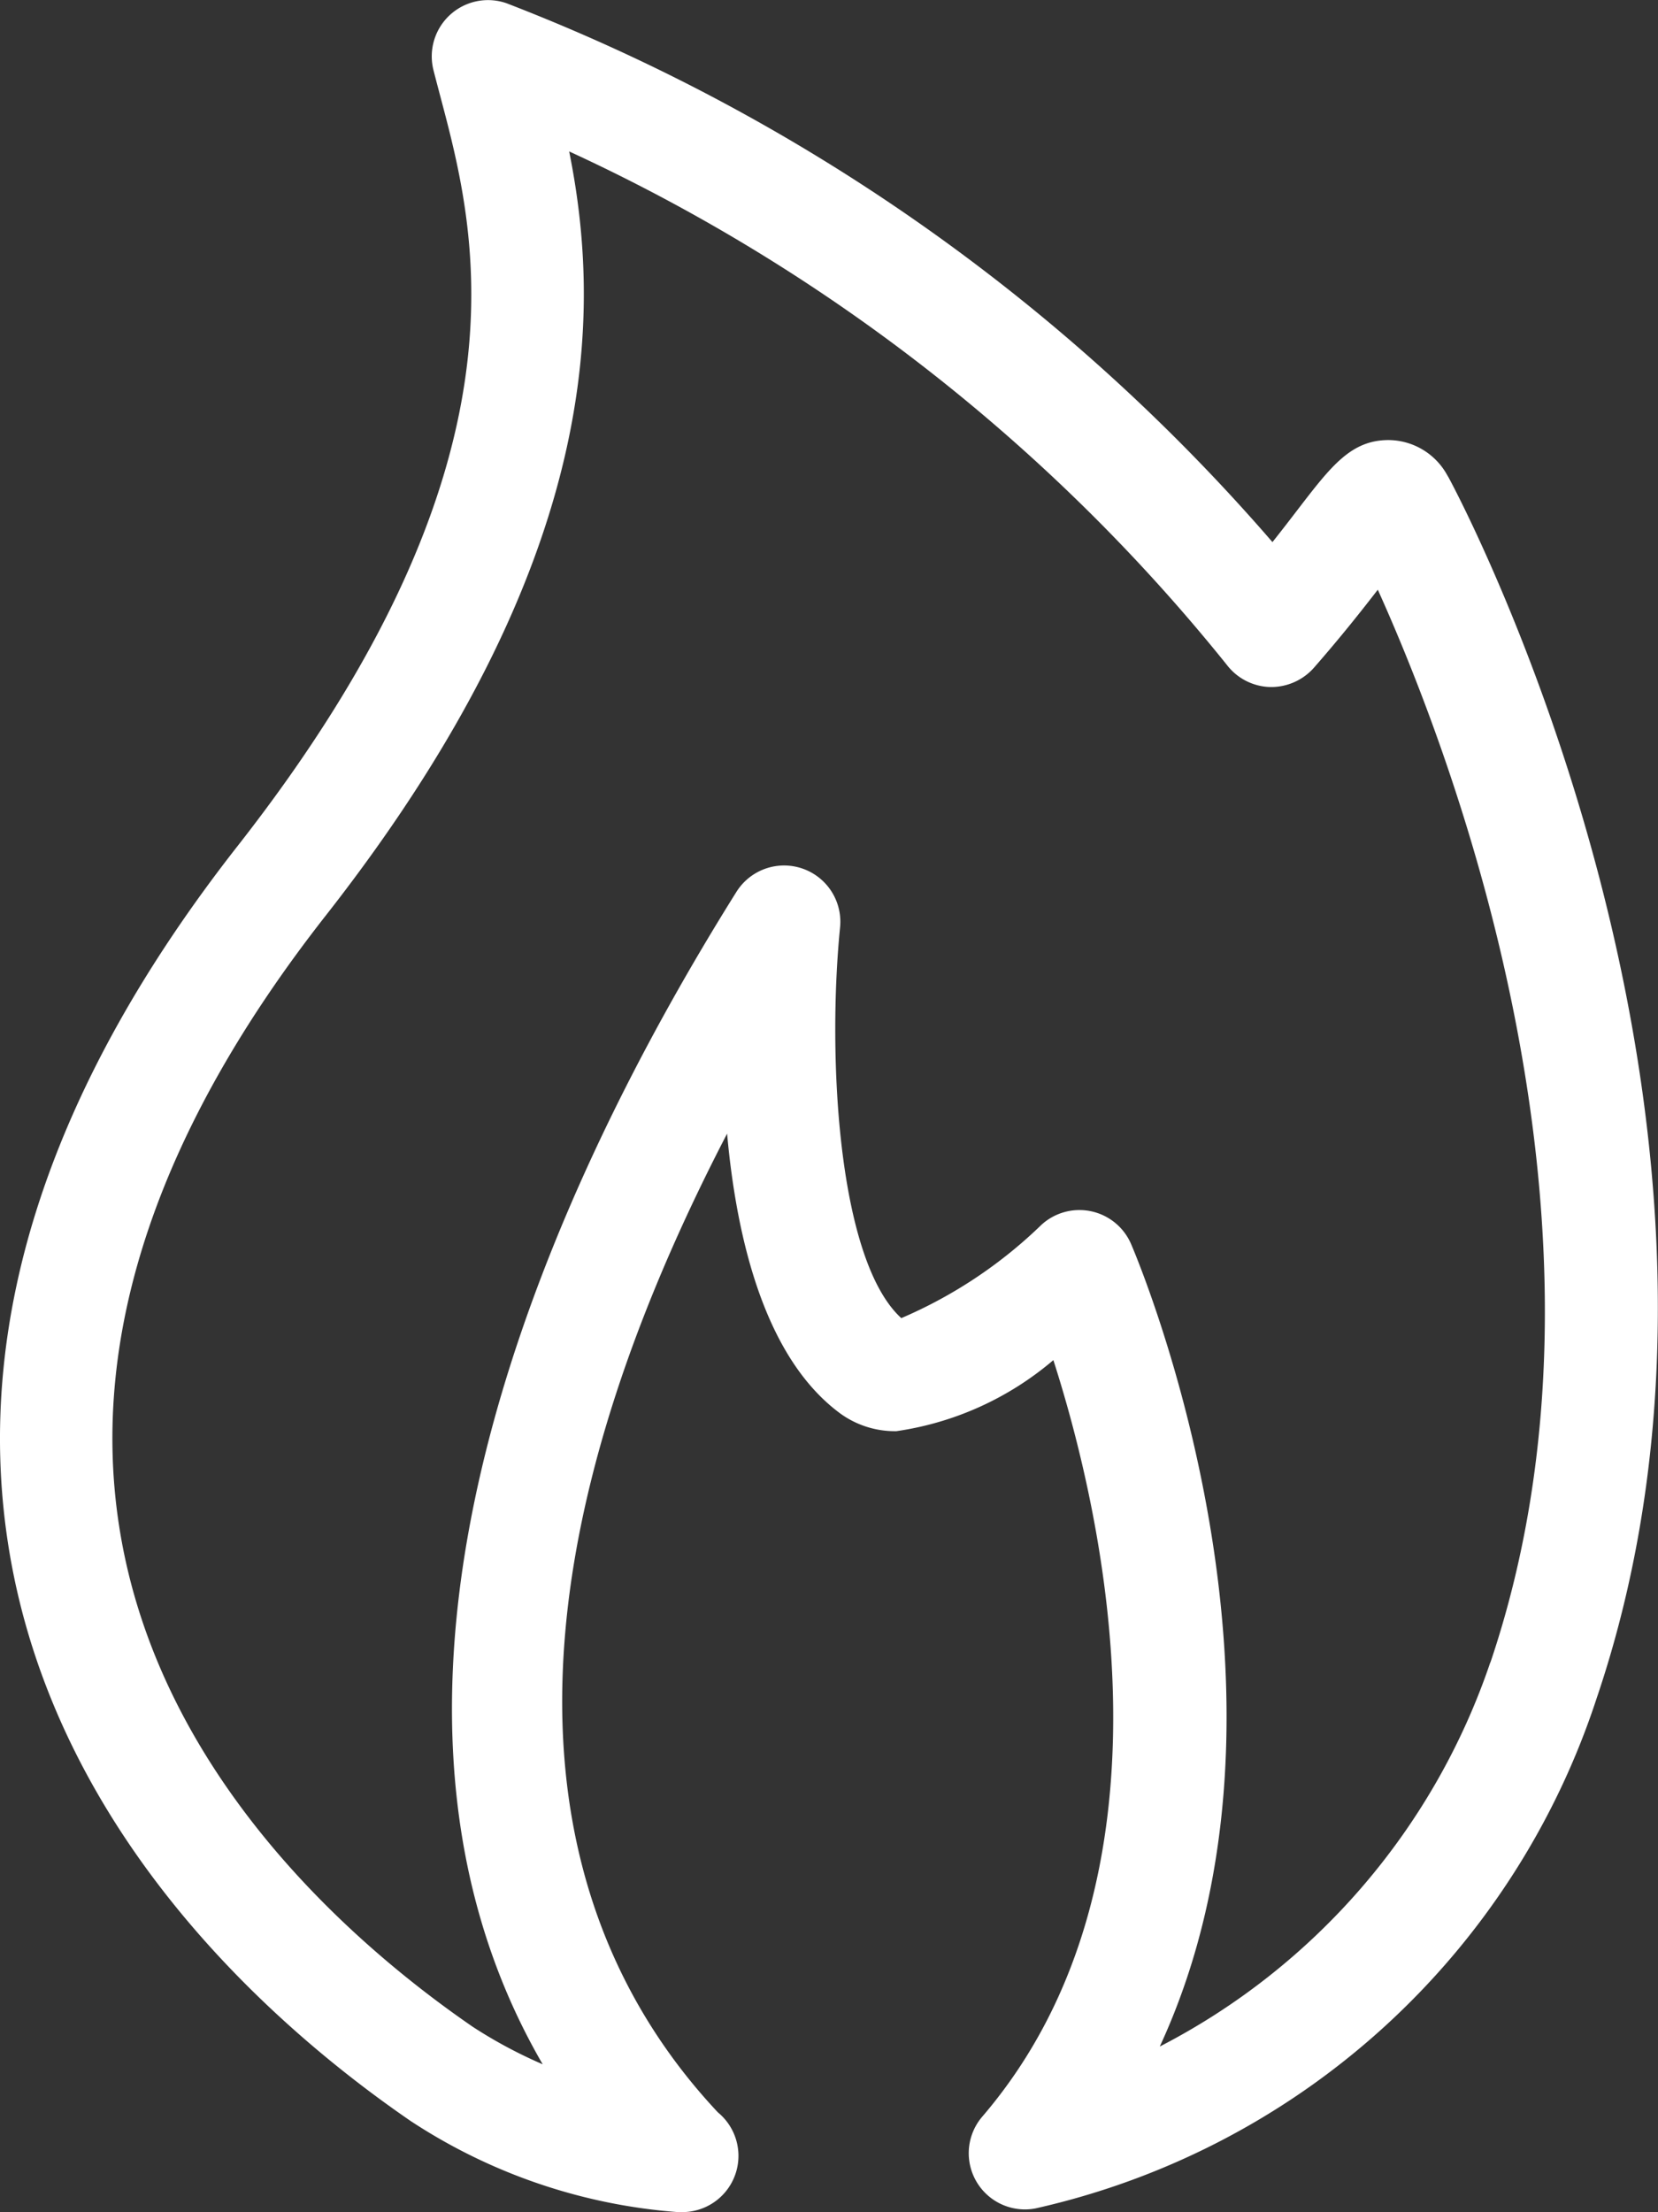
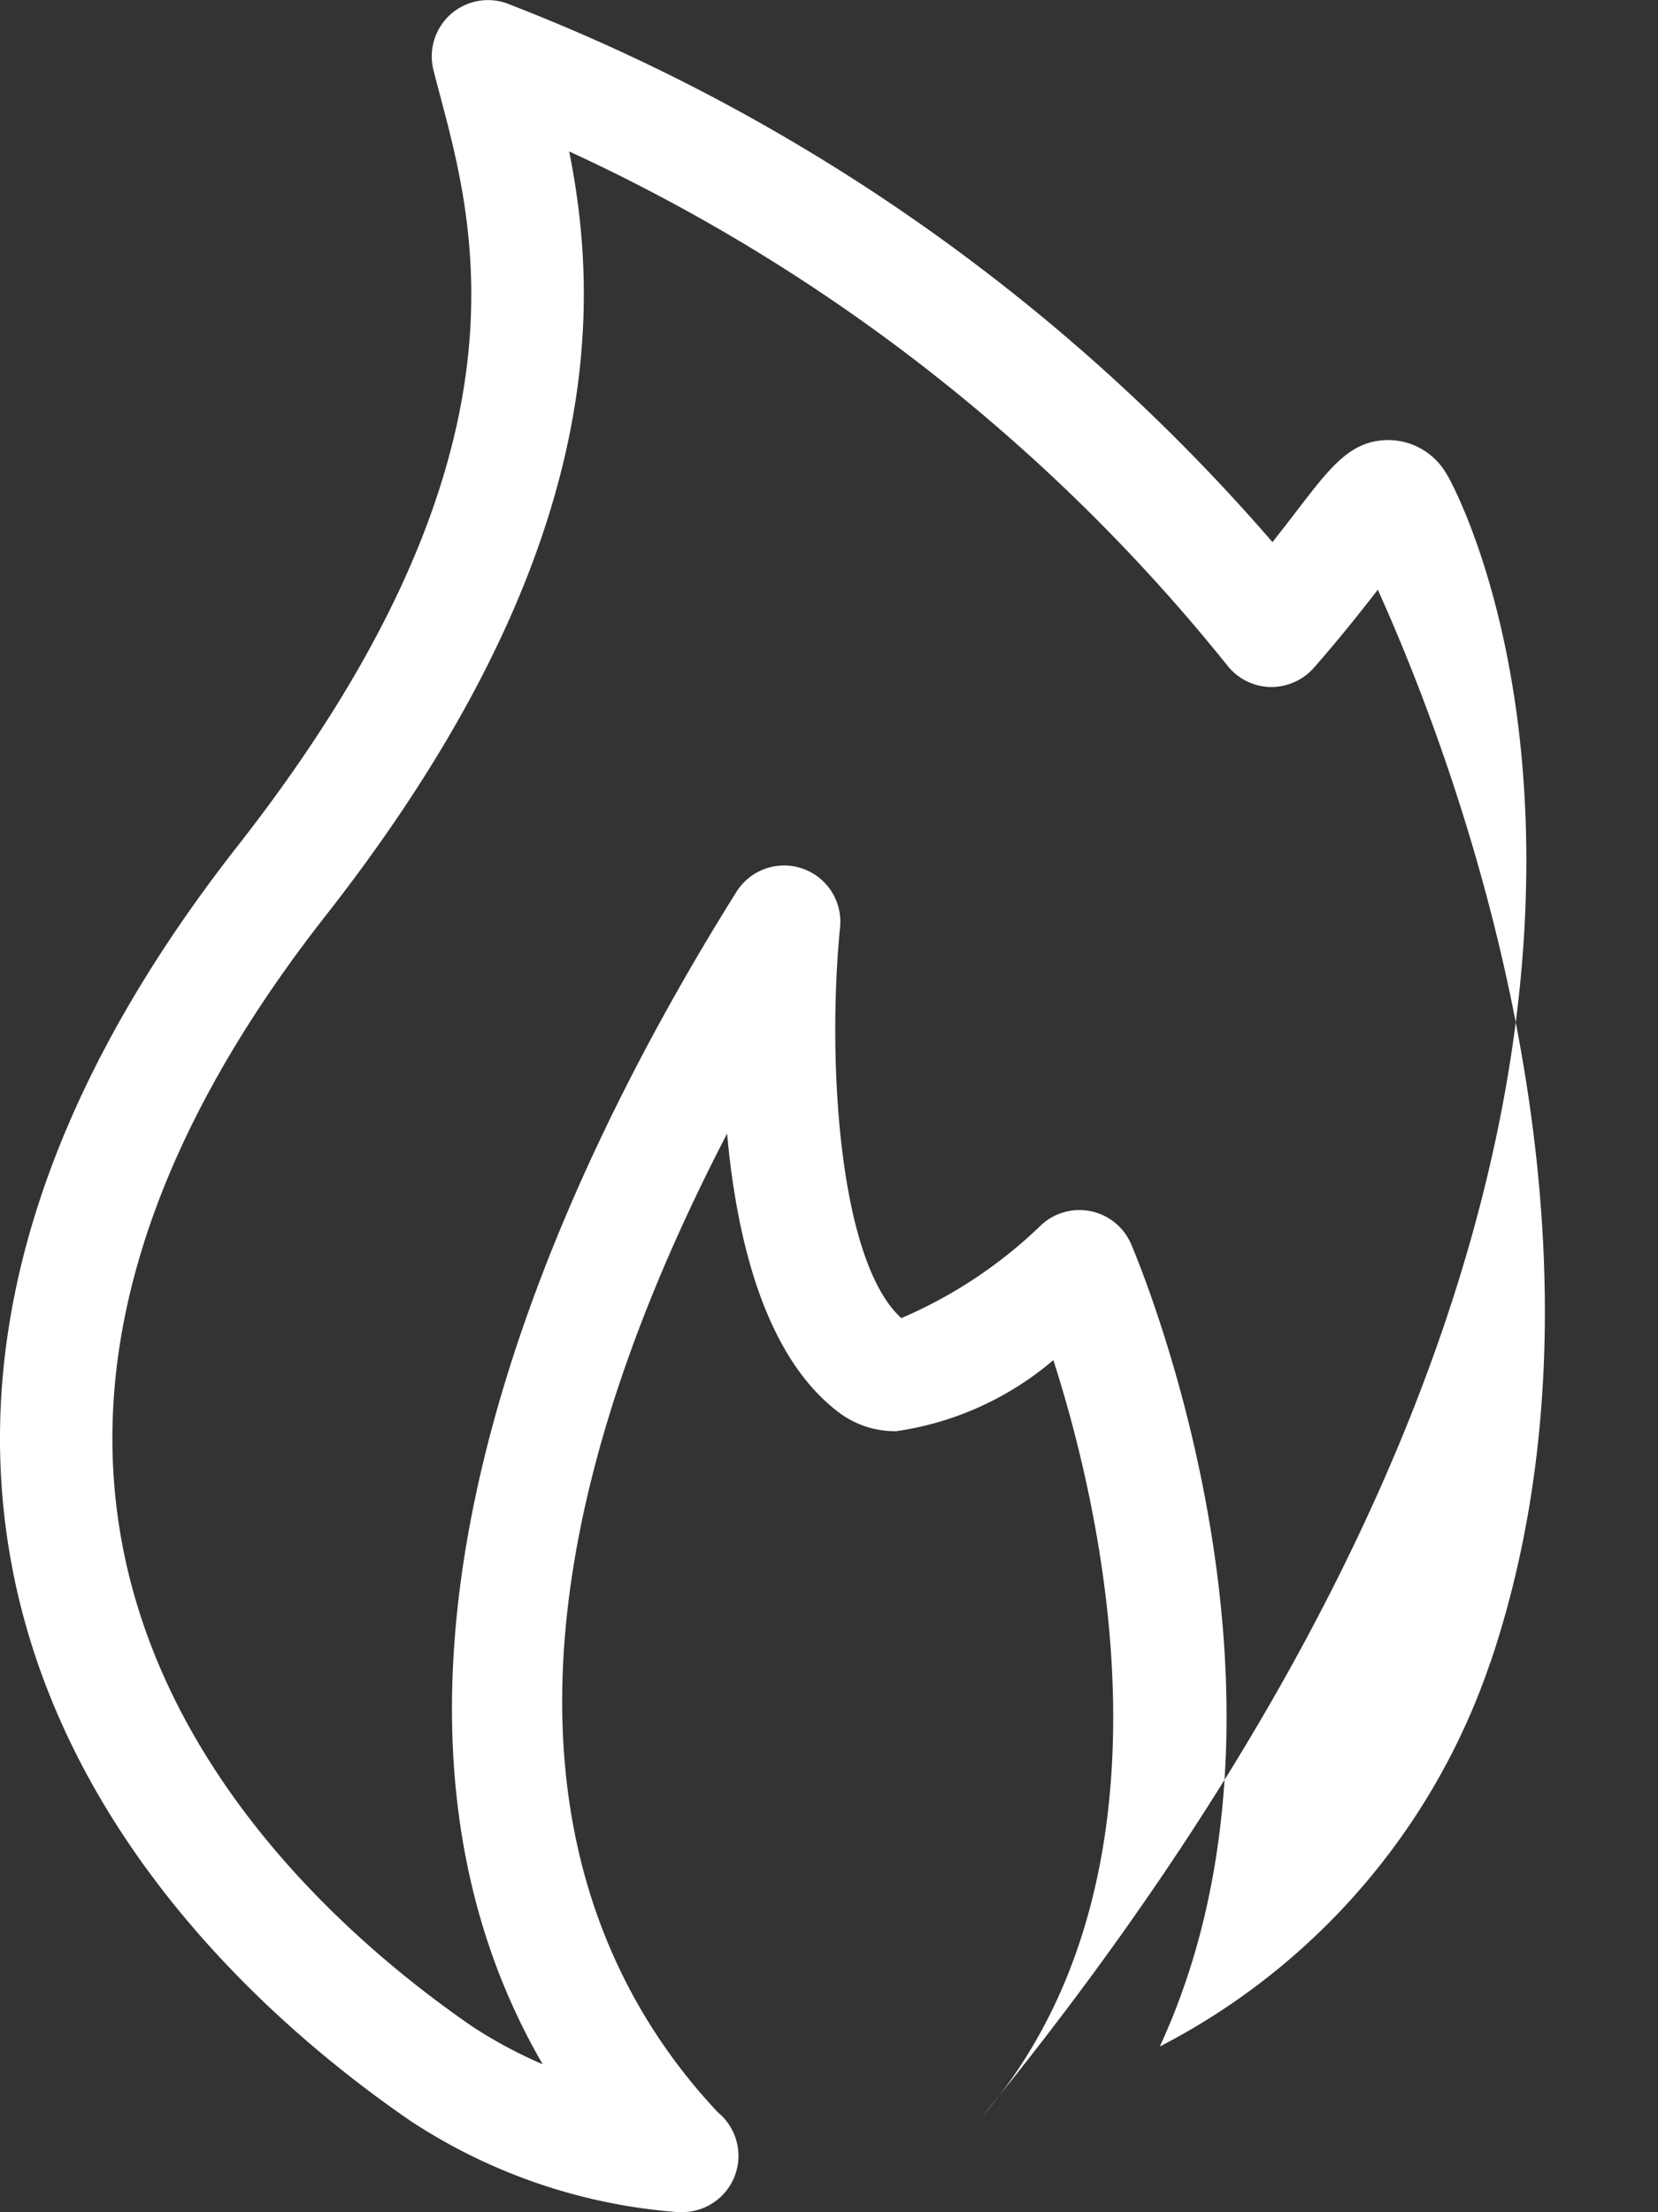
<svg xmlns="http://www.w3.org/2000/svg" width="28" height="37.355" viewBox="0 0 28 37.355">
  <rect x="0" y="0" width="28" height="37.355" fill="#333333" stroke="none" />
-   <path id="Path_30242" data-name="Path 30242" d="M177.159,140.112c-.009-.017-.019-.033-.029-.05a1.139,1.139,0,0,0-.989-.59c-.633,0-.969.439-1.528,1.166-.128.167-.27.352-.433.557a32.614,32.614,0,0,0-12.937-9.1.95.95,0,0,0-1.232,1.129c.036.142.076.291.117.448.614,2.315,1.642,6.19-3.427,12.658-3.152,4.022-4.456,7.98-3.876,11.764.76,4.952,4.574,8.233,6.8,9.762a9.5,9.5,0,0,0,4.516,1.539l.065,0h.009a.95.95,0,0,0,.6-1.684c-2.569-2.736-4.4-7.752.155-16.527.164,1.818.653,3.808,1.922,4.733a1.573,1.573,0,0,0,.936.291,5.239,5.239,0,0,0,2.652-1.2c.83,2.587,2.262,8.738-1.2,12.774a.949.949,0,0,0,.9,1.55,12.958,12.958,0,0,0,9.475-8.614C182.929,151.056,177.4,140.554,177.159,140.112Zm.7,20a11.416,11.416,0,0,1-5.582,6.487c2.73-5.9-.334-13.2-.484-13.55a.95.95,0,0,0-1.513-.327,7.816,7.816,0,0,1-2.368,1.577c-1.068-.974-1.253-4.4-1.034-6.6a.95.95,0,0,0-1.749-.6c-3,4.787-7.06,13.278-3.273,19.8a7.924,7.924,0,0,1-1.178-.631c-1.952-1.342-5.326-4.225-5.977-8.47-.5-3.245.678-6.711,3.494-10.3,4.713-6.014,4.644-10.226,4.108-12.9a30.738,30.738,0,0,1,11.109,8.673.952.952,0,0,0,.723.371.964.964,0,0,0,.745-.325c.455-.52.806-.965,1.079-1.318C177.21,144.768,180.319,152.846,177.861,160.113Z" transform="translate(-152.691 -132.041)" fill="#fff" />
+   <path id="Path_30242" data-name="Path 30242" d="M177.159,140.112c-.009-.017-.019-.033-.029-.05a1.139,1.139,0,0,0-.989-.59c-.633,0-.969.439-1.528,1.166-.128.167-.27.352-.433.557a32.614,32.614,0,0,0-12.937-9.1.95.95,0,0,0-1.232,1.129c.036.142.076.291.117.448.614,2.315,1.642,6.19-3.427,12.658-3.152,4.022-4.456,7.98-3.876,11.764.76,4.952,4.574,8.233,6.8,9.762a9.5,9.5,0,0,0,4.516,1.539l.065,0h.009a.95.95,0,0,0,.6-1.684c-2.569-2.736-4.4-7.752.155-16.527.164,1.818.653,3.808,1.922,4.733a1.573,1.573,0,0,0,.936.291,5.239,5.239,0,0,0,2.652-1.2c.83,2.587,2.262,8.738-1.2,12.774C182.929,151.056,177.4,140.554,177.159,140.112Zm.7,20a11.416,11.416,0,0,1-5.582,6.487c2.73-5.9-.334-13.2-.484-13.55a.95.95,0,0,0-1.513-.327,7.816,7.816,0,0,1-2.368,1.577c-1.068-.974-1.253-4.4-1.034-6.6a.95.95,0,0,0-1.749-.6c-3,4.787-7.06,13.278-3.273,19.8a7.924,7.924,0,0,1-1.178-.631c-1.952-1.342-5.326-4.225-5.977-8.47-.5-3.245.678-6.711,3.494-10.3,4.713-6.014,4.644-10.226,4.108-12.9a30.738,30.738,0,0,1,11.109,8.673.952.952,0,0,0,.723.371.964.964,0,0,0,.745-.325c.455-.52.806-.965,1.079-1.318C177.21,144.768,180.319,152.846,177.861,160.113Z" transform="translate(-152.691 -132.041)" fill="#fff" />
</svg>